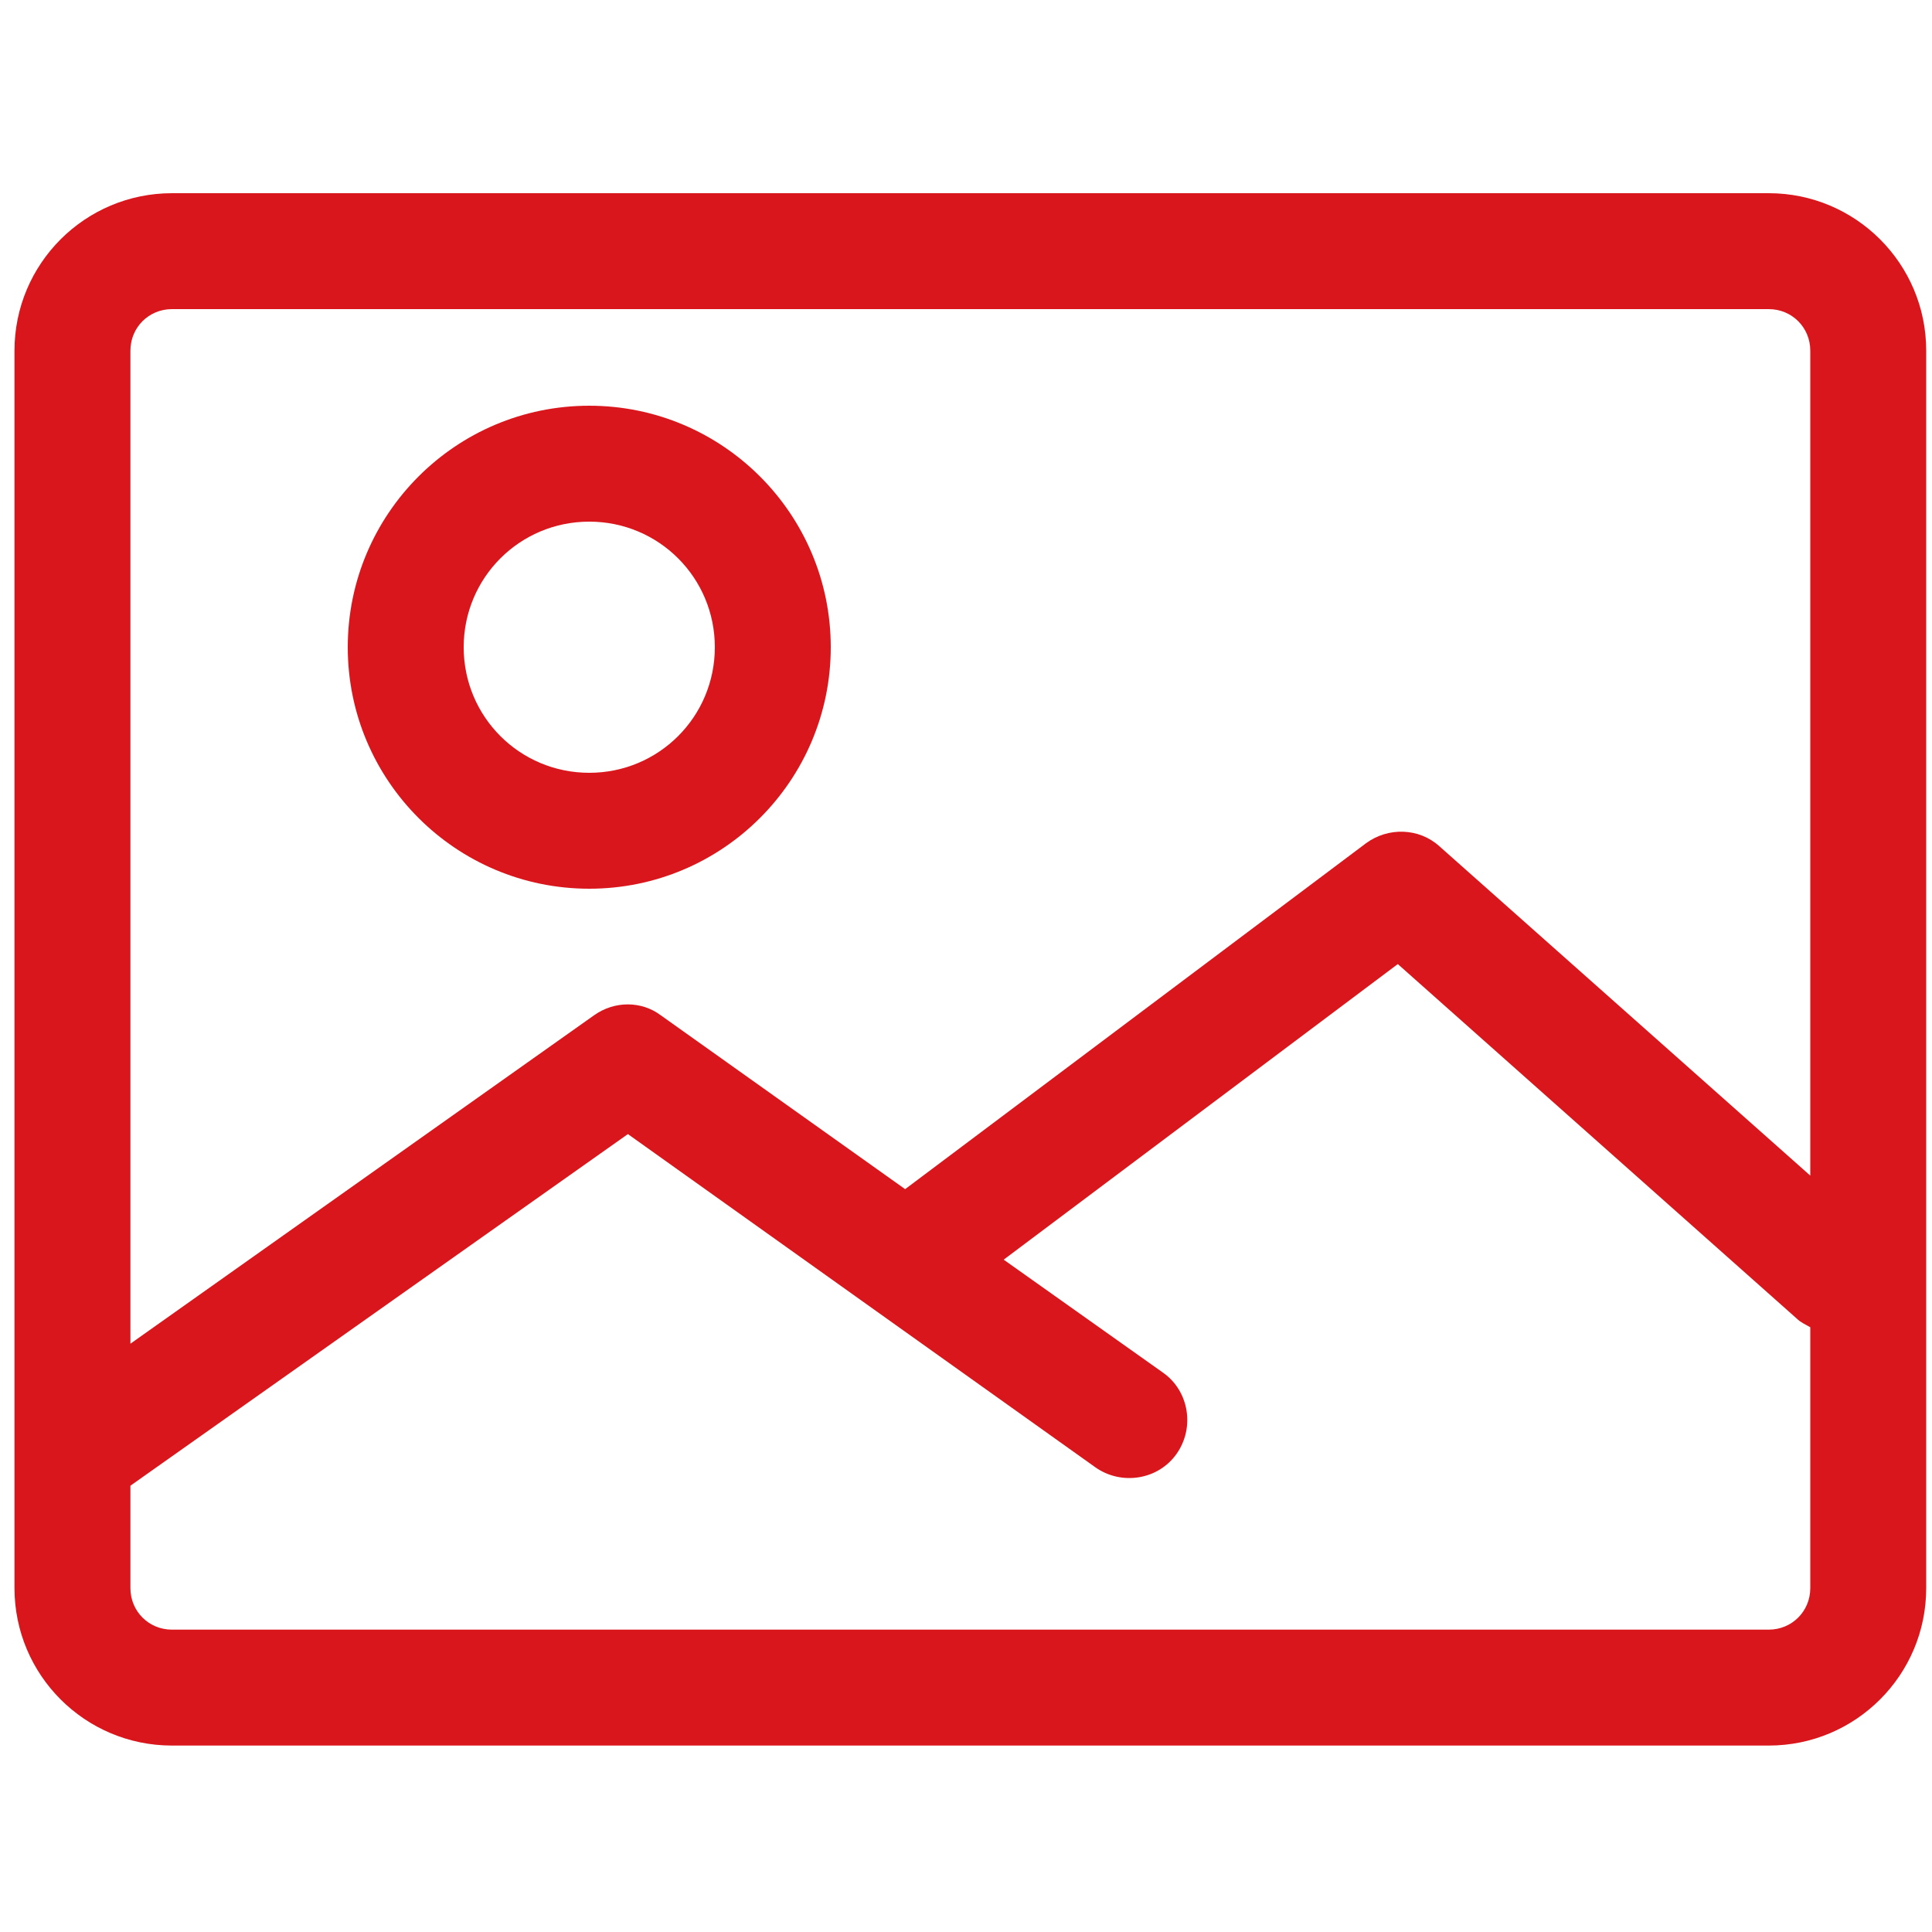
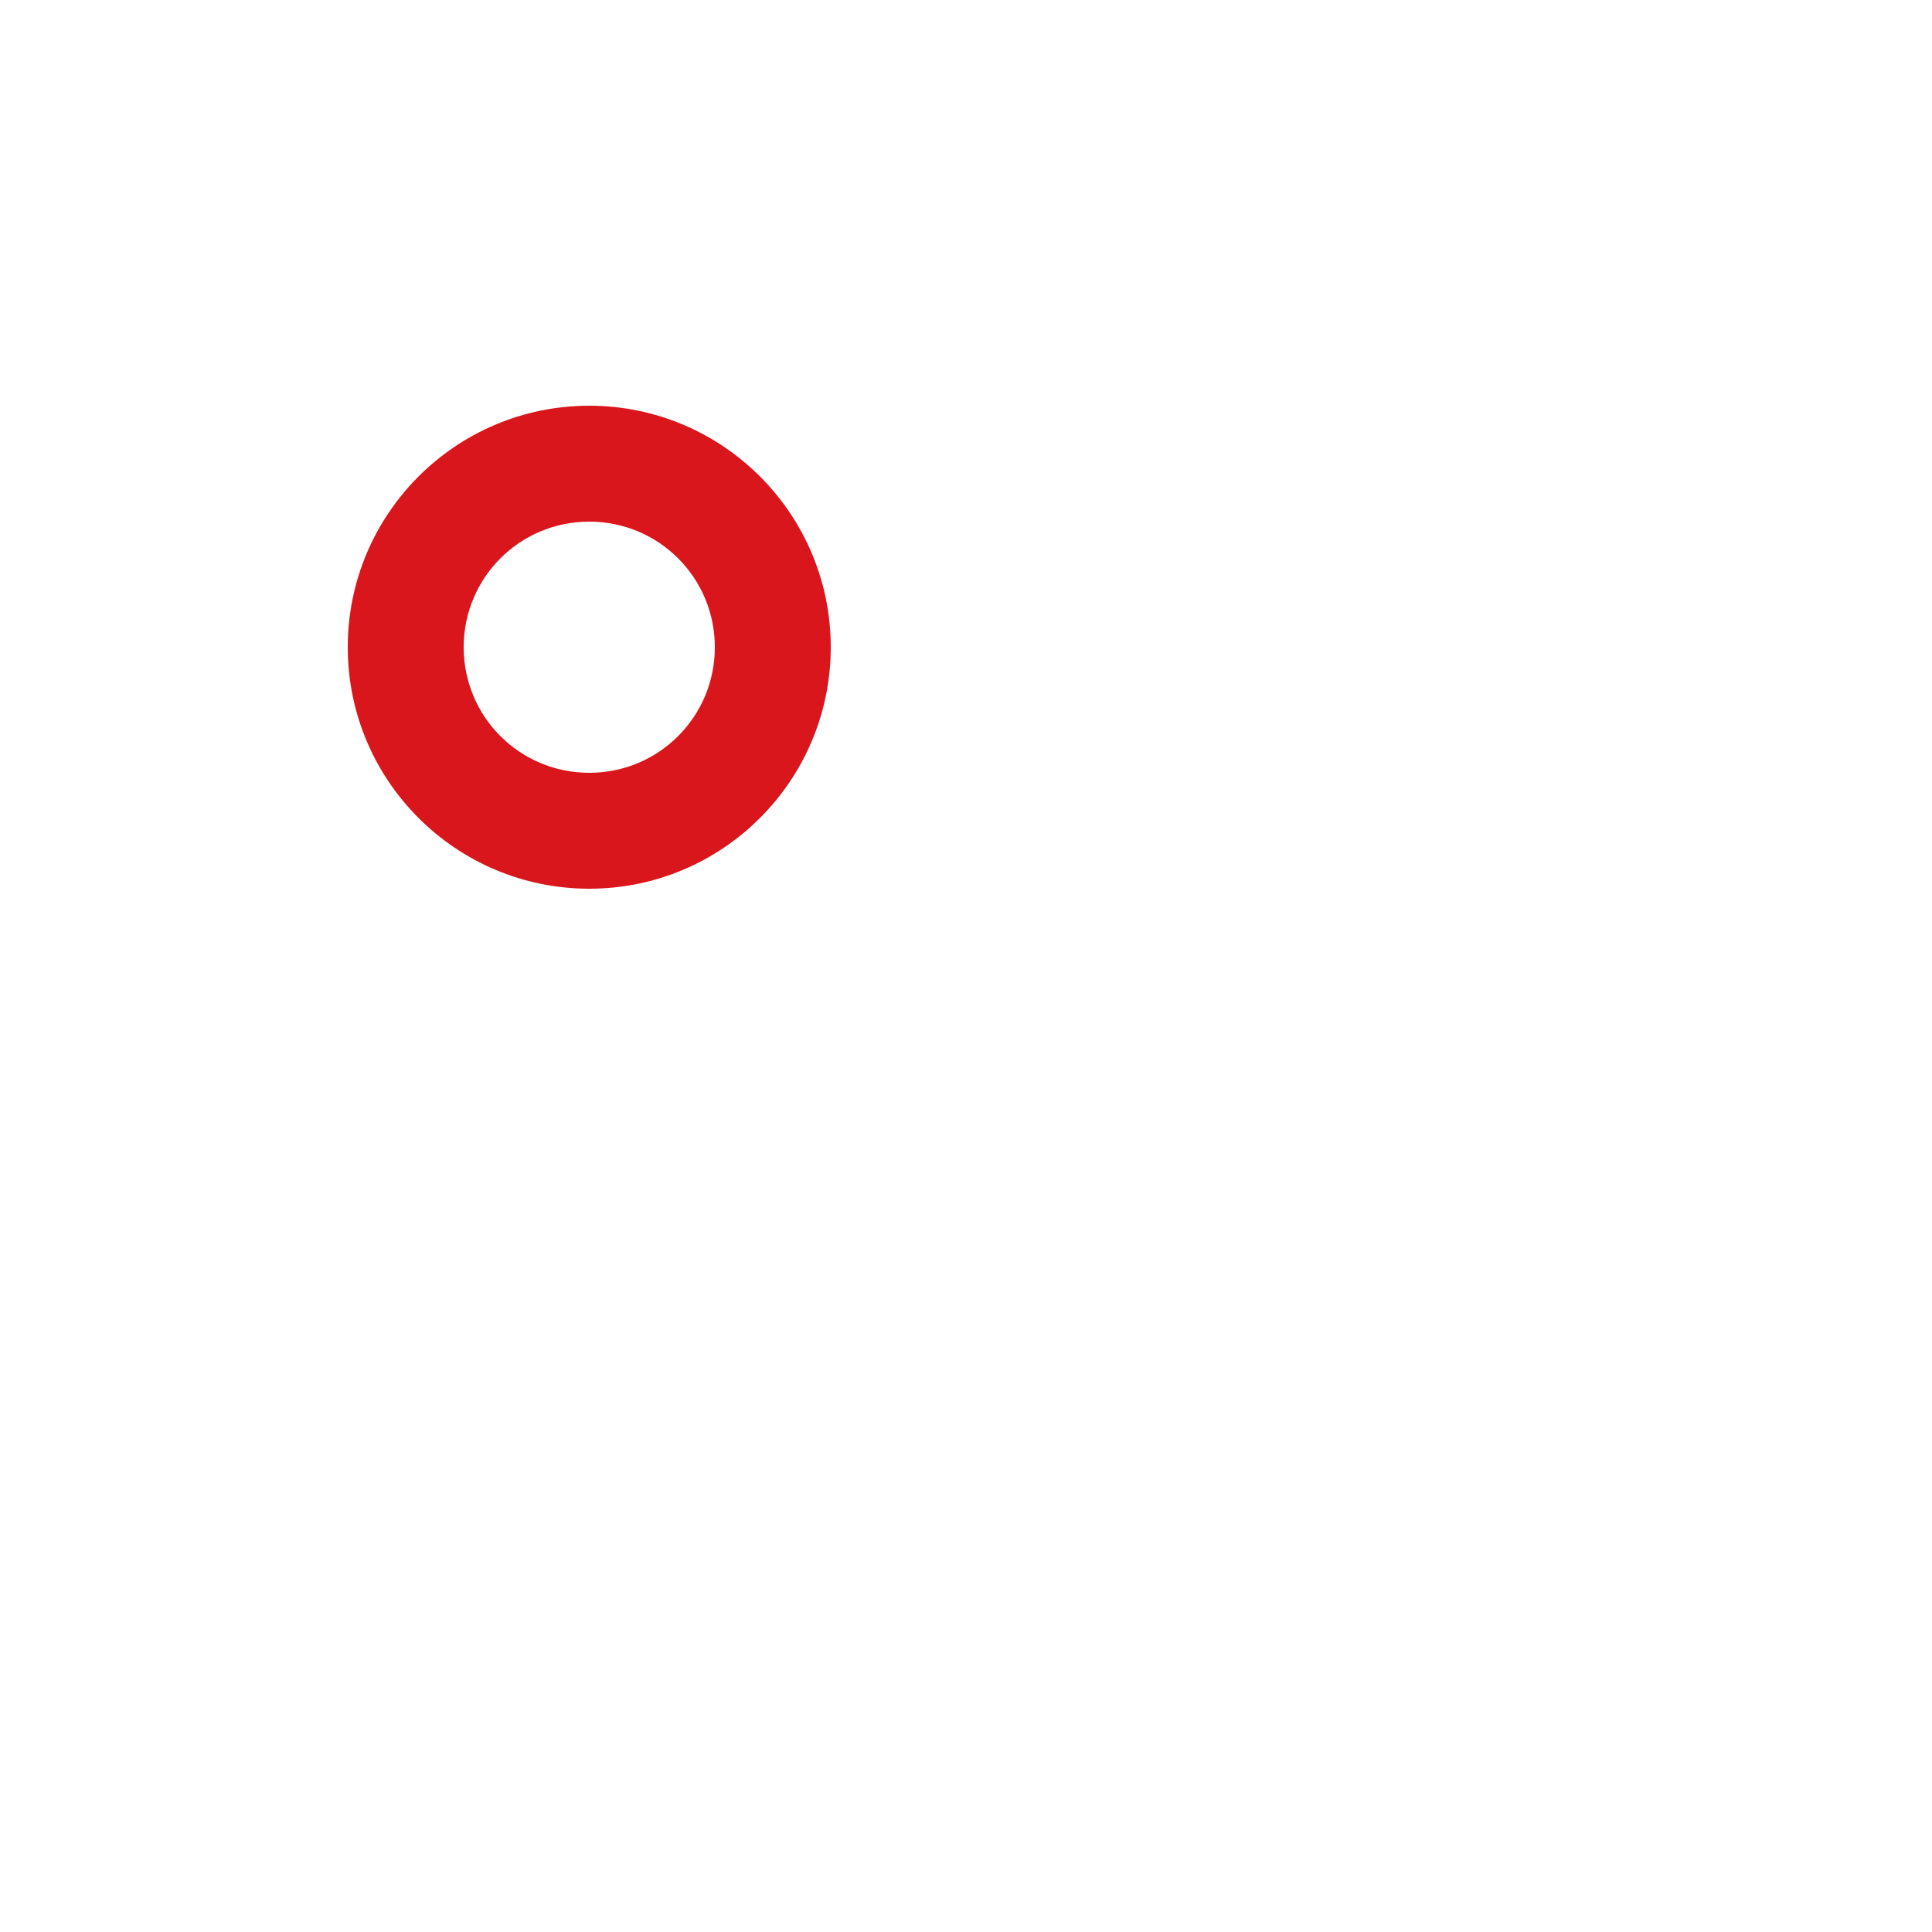
<svg xmlns="http://www.w3.org/2000/svg" t="1610426584108" class="icon" viewBox="0 0 1024 1024" version="1.1" p-id="3373" width="16" height="16">
  <defs>
    <style type="text/css" />
  </defs>
-   <path d="M937.472 102.4H91.136c-46.08 0-83.456 37.376-83.456 83.456V841.728c0 46.08 37.376 83.456 83.456 83.456h846.336c46.08 0 83.456-37.376 83.456-83.456V185.856c0-46.08-37.376-83.456-83.456-83.456zM91.136 163.84h846.336c12.288 0 22.016 9.728 22.016 22.016v437.248L762.88 448.512c-10.752-9.728-27.136-10.24-38.912-1.536l-244.224 183.296-129.536-92.16c-10.24-7.68-24.576-7.68-35.328 0l-245.76 174.08V185.856c0-12.288 9.728-22.016 22.016-22.016z m846.336 699.904H91.136c-12.288 0-22.016-9.728-22.016-22.016v-54.272L332.8 601.088l247.808 176.64c13.824 9.728 33.28 6.656 43.008-7.168 9.728-13.824 6.656-33.28-7.168-43.008l-84.48-59.904 208.896-156.672 211.456 187.904c2.048 2.048 4.608 3.072 7.168 4.608v138.24c0 12.288-9.728 22.016-22.016 22.016z" fill="#d9161b" p-id="3374" />
  <path d="M312.32 471.04c70.656 0 128-57.344 128-128S382.976 215.04 312.32 215.04 184.32 272.384 184.32 343.04s57.344 128 128 128z m0-194.56c36.864 0 66.56 29.696 66.56 66.56s-29.696 66.56-66.56 66.56-66.56-29.696-66.56-66.56 29.696-66.56 66.56-66.56z" fill="#d9161b" p-id="3375" />
</svg>